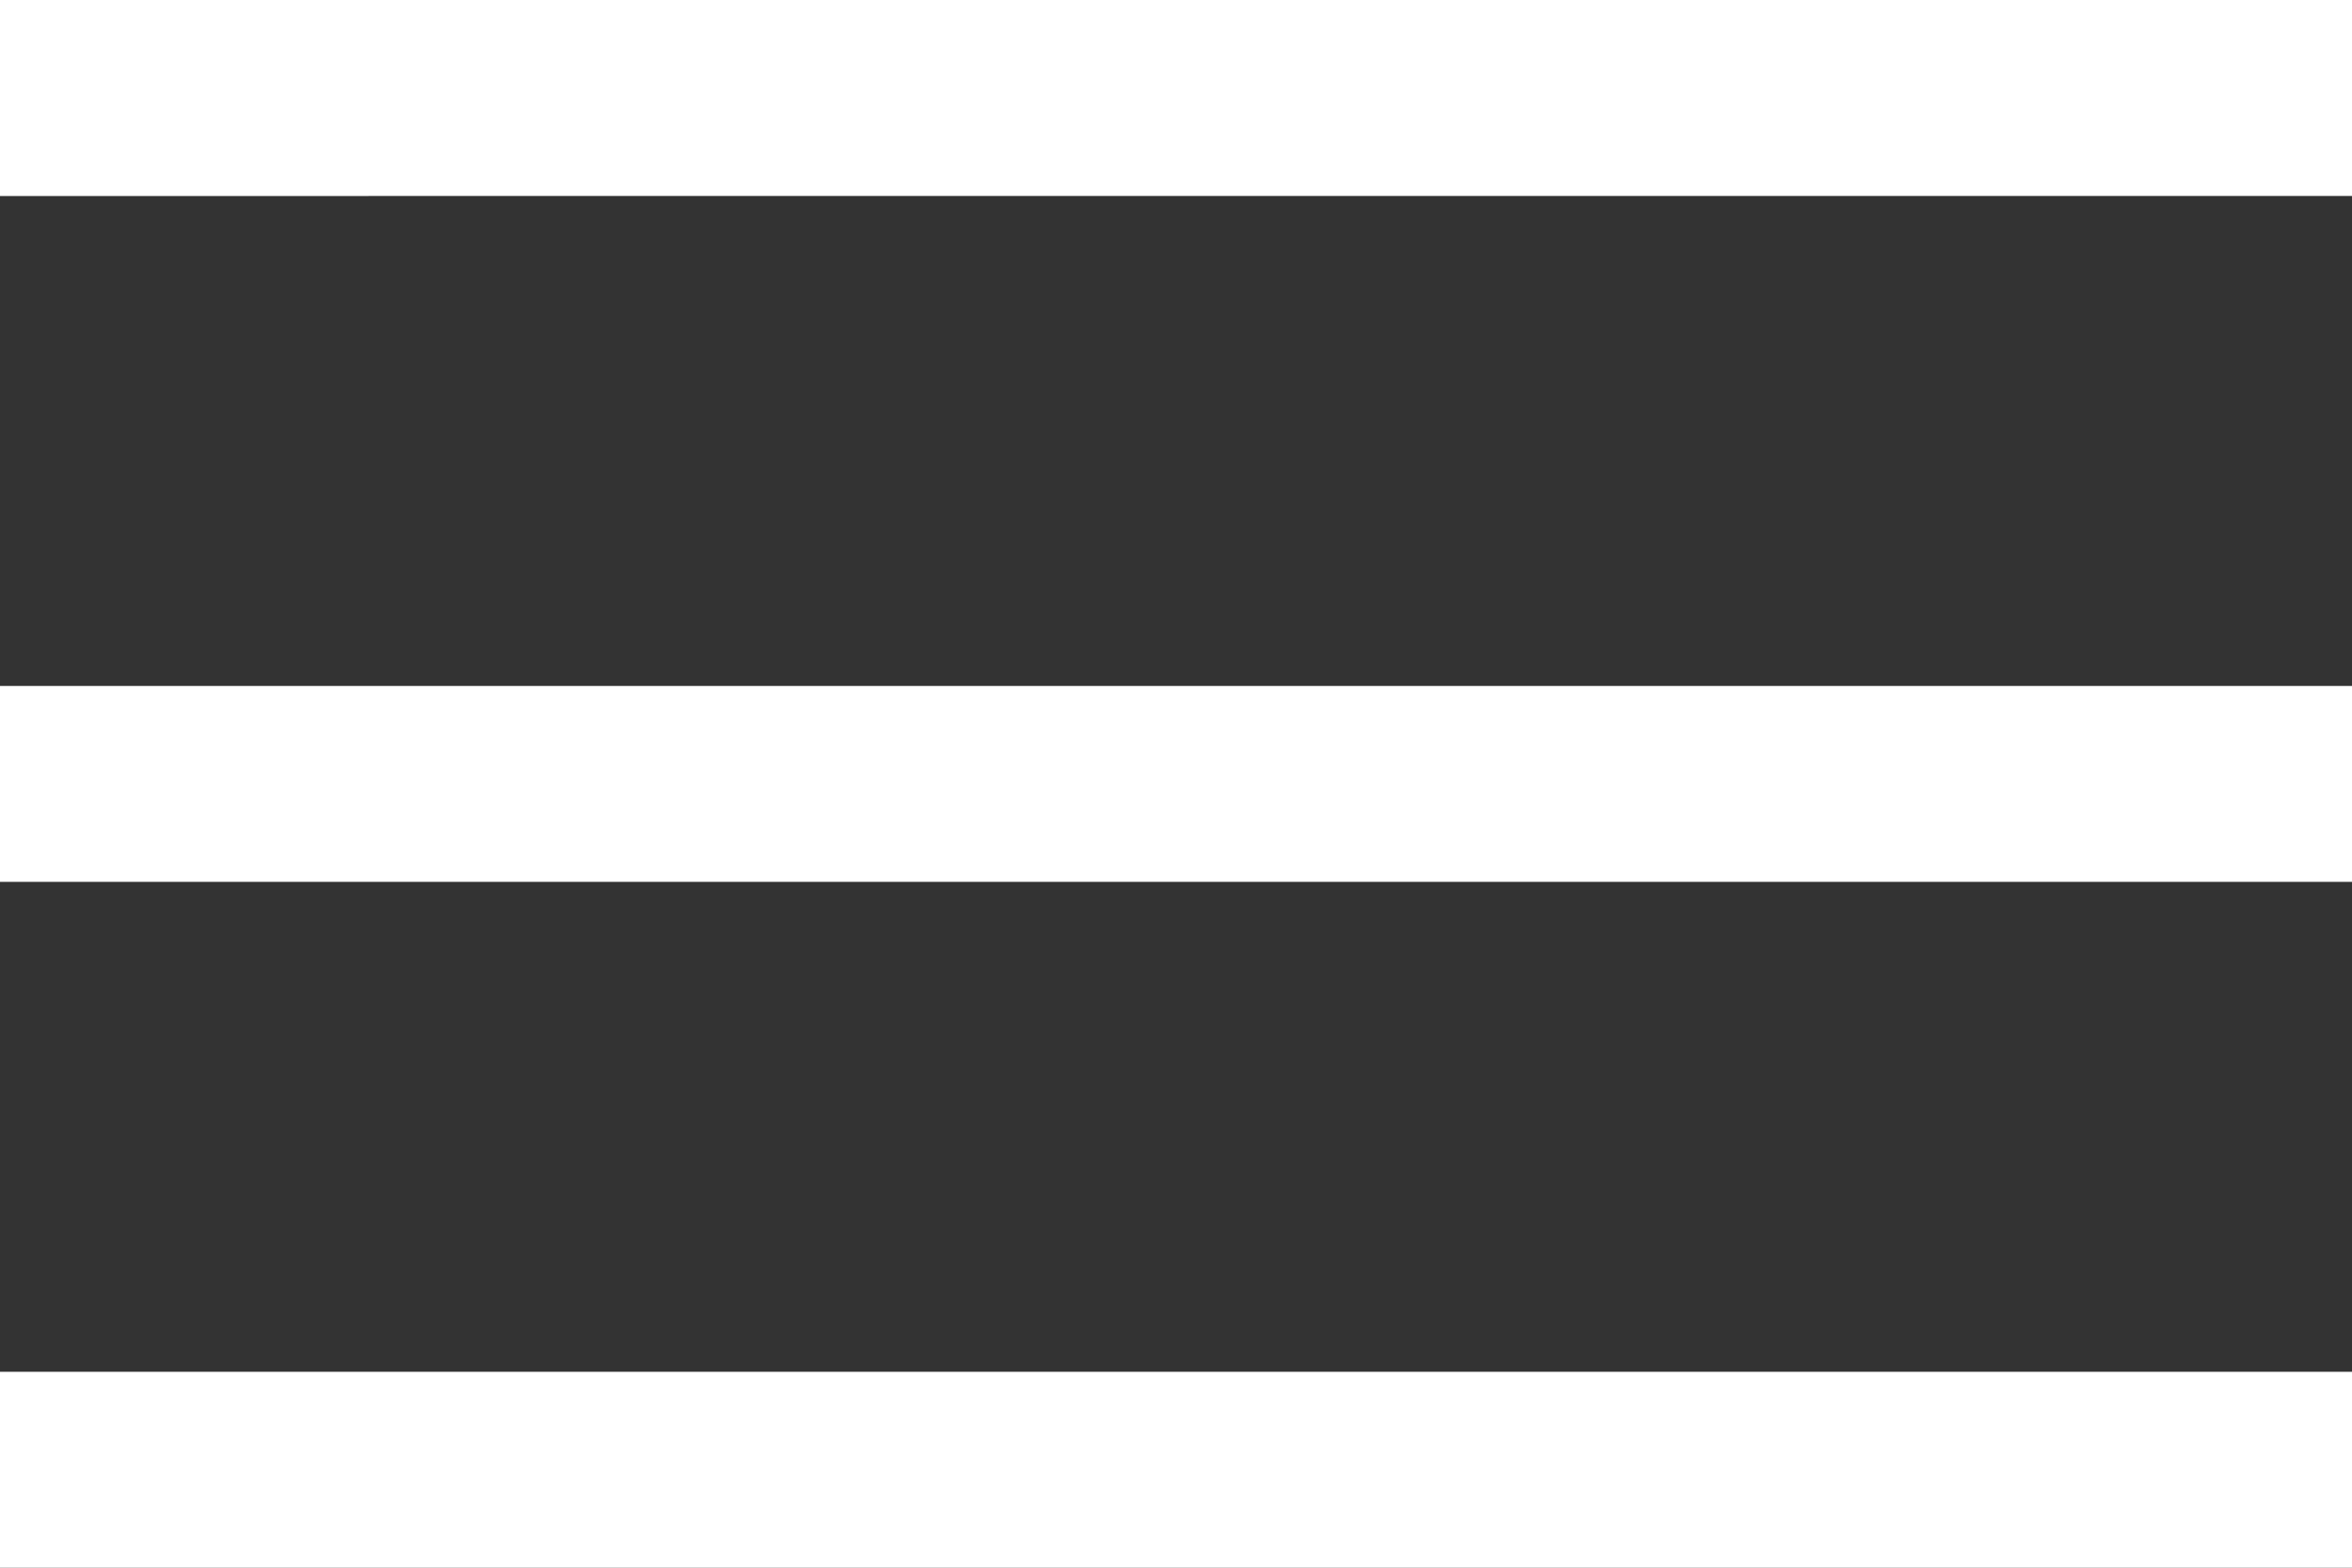
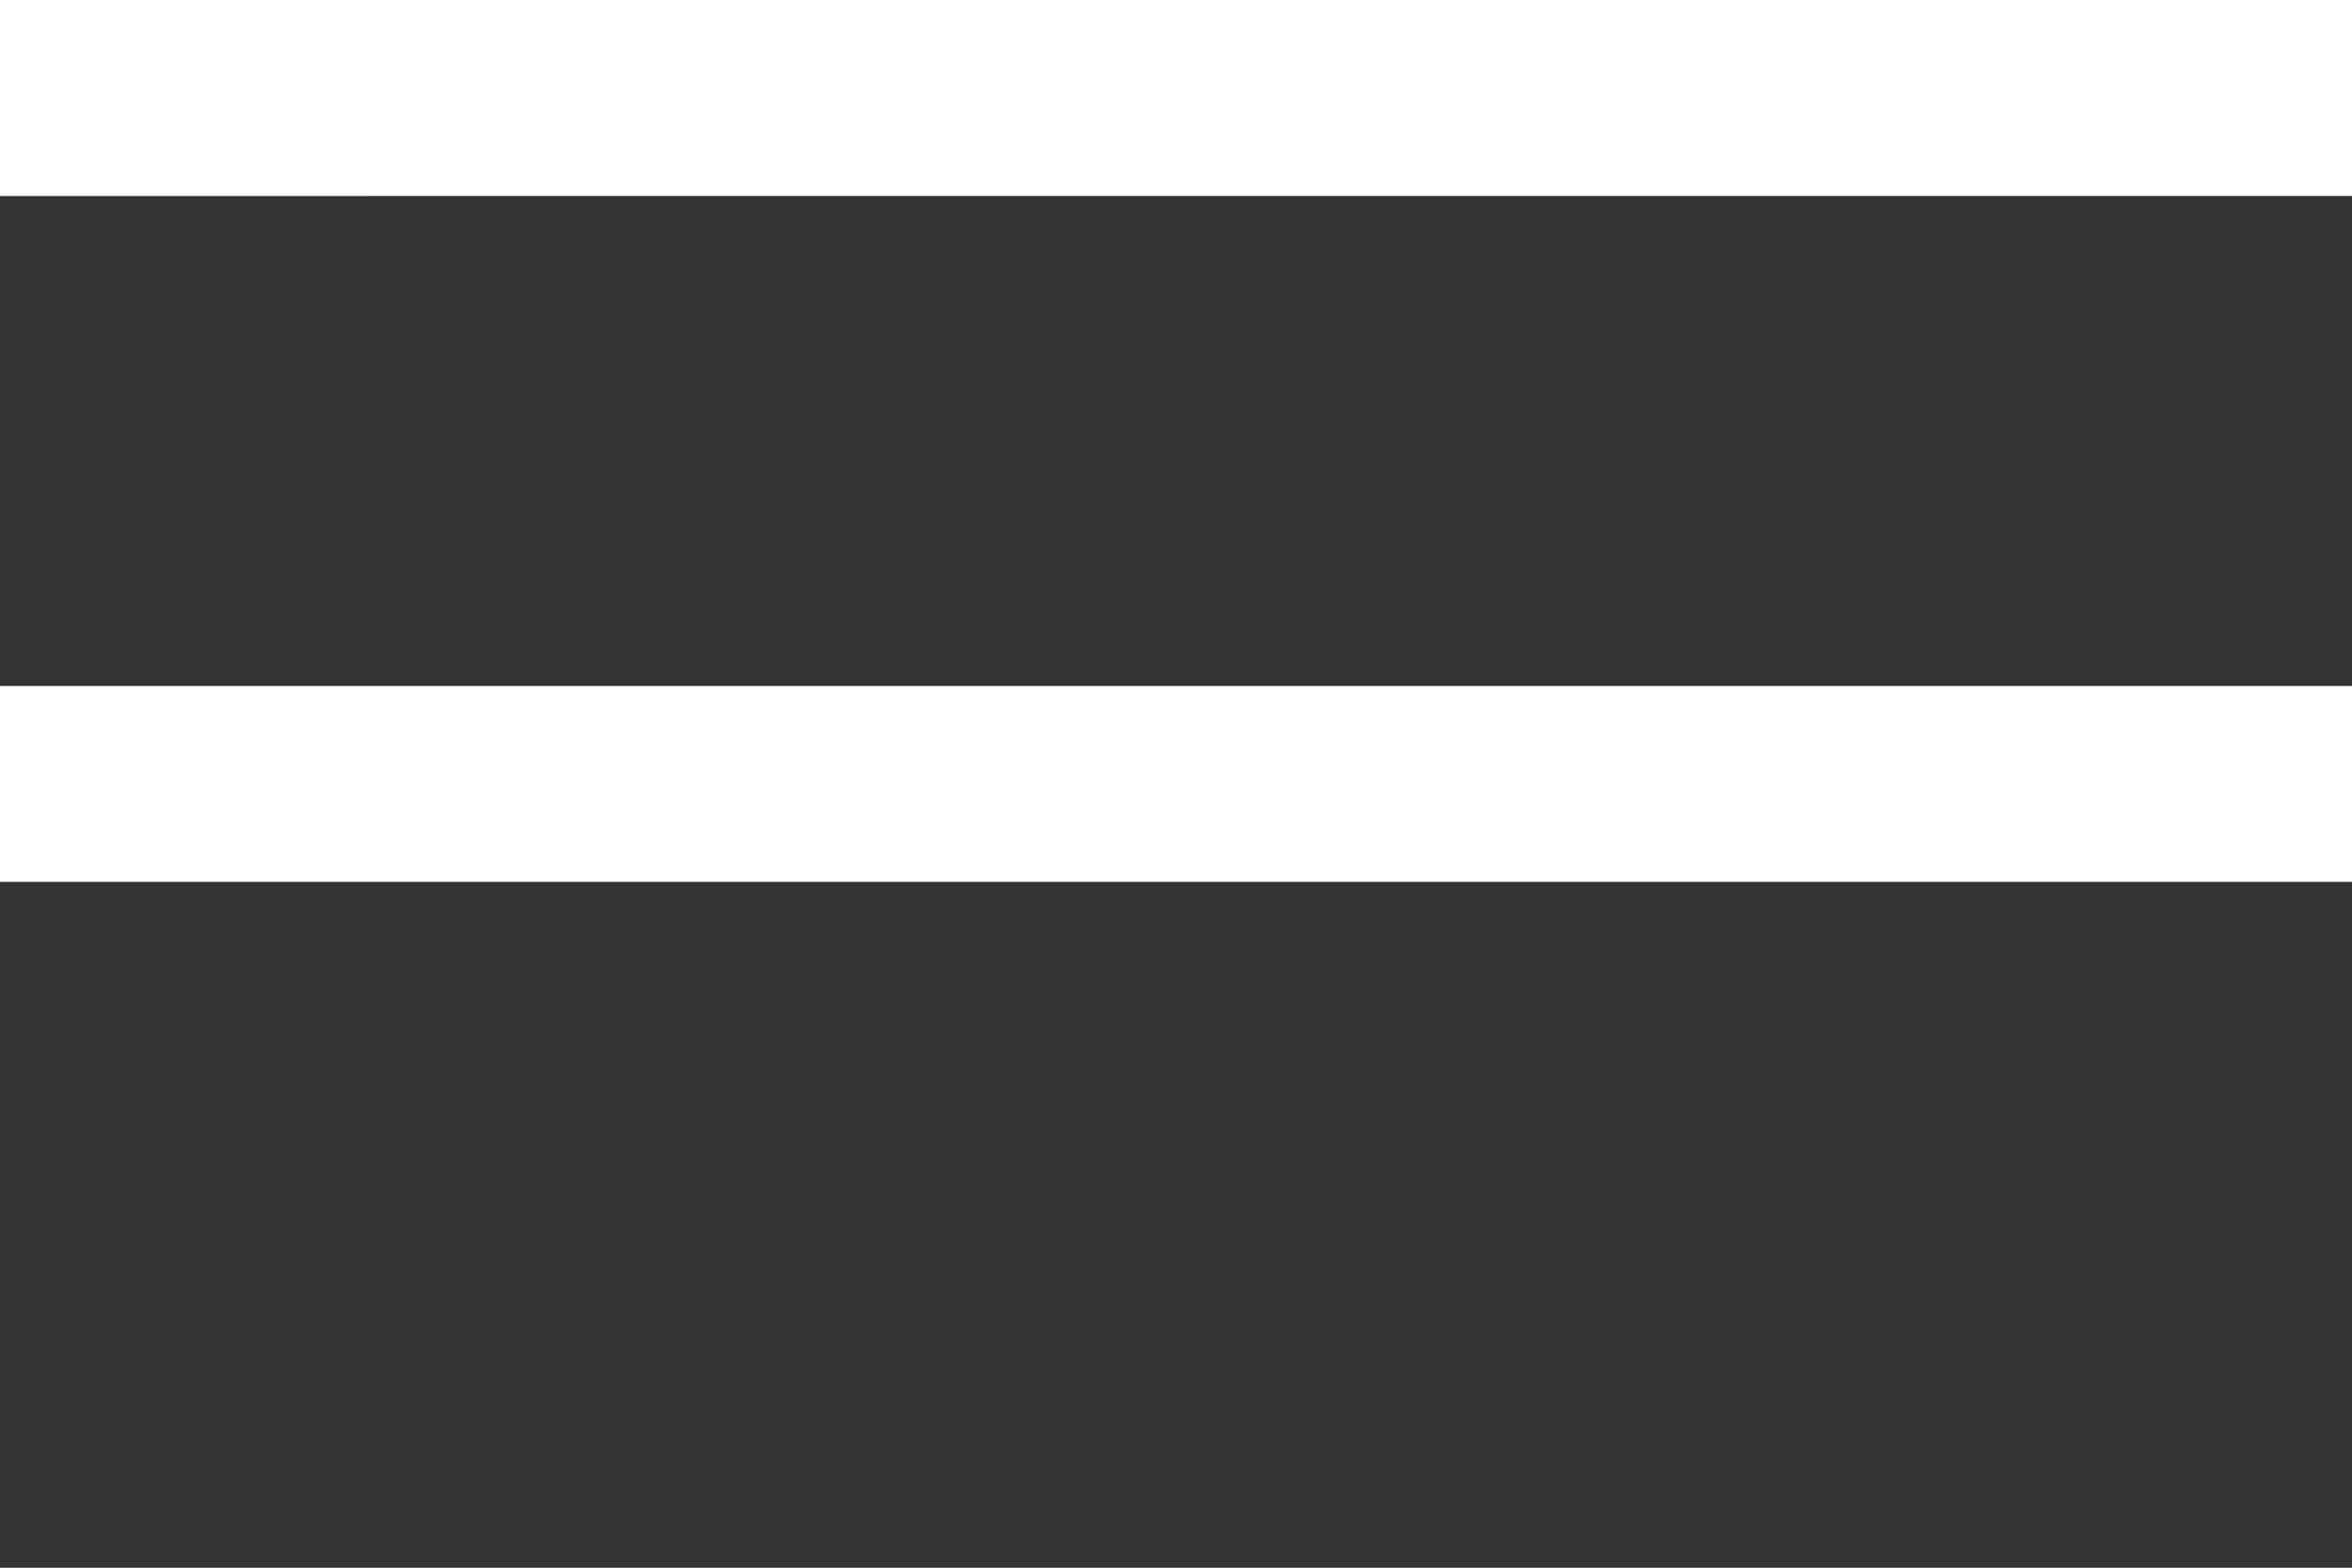
<svg xmlns="http://www.w3.org/2000/svg" width="33.281" height="22.188" viewBox="0 0 33.281 22.188">
  <rect x="0" y="0" width="33.281" height="22.188" fill="#333333" stroke="none" />
-   <path id="menu_FILL0_wght400_GRAD0_opsz48" d="M120,358.188v-2.773h33.281v2.773Zm0-9.707v-2.773h33.281v2.773Zm0-9.707V336h33.281v2.773Z" transform="translate(-120 -336)" fill="#fff" />
+   <path id="menu_FILL0_wght400_GRAD0_opsz48" d="M120,358.188v-2.773v2.773Zm0-9.707v-2.773h33.281v2.773Zm0-9.707V336h33.281v2.773Z" transform="translate(-120 -336)" fill="#fff" />
</svg>